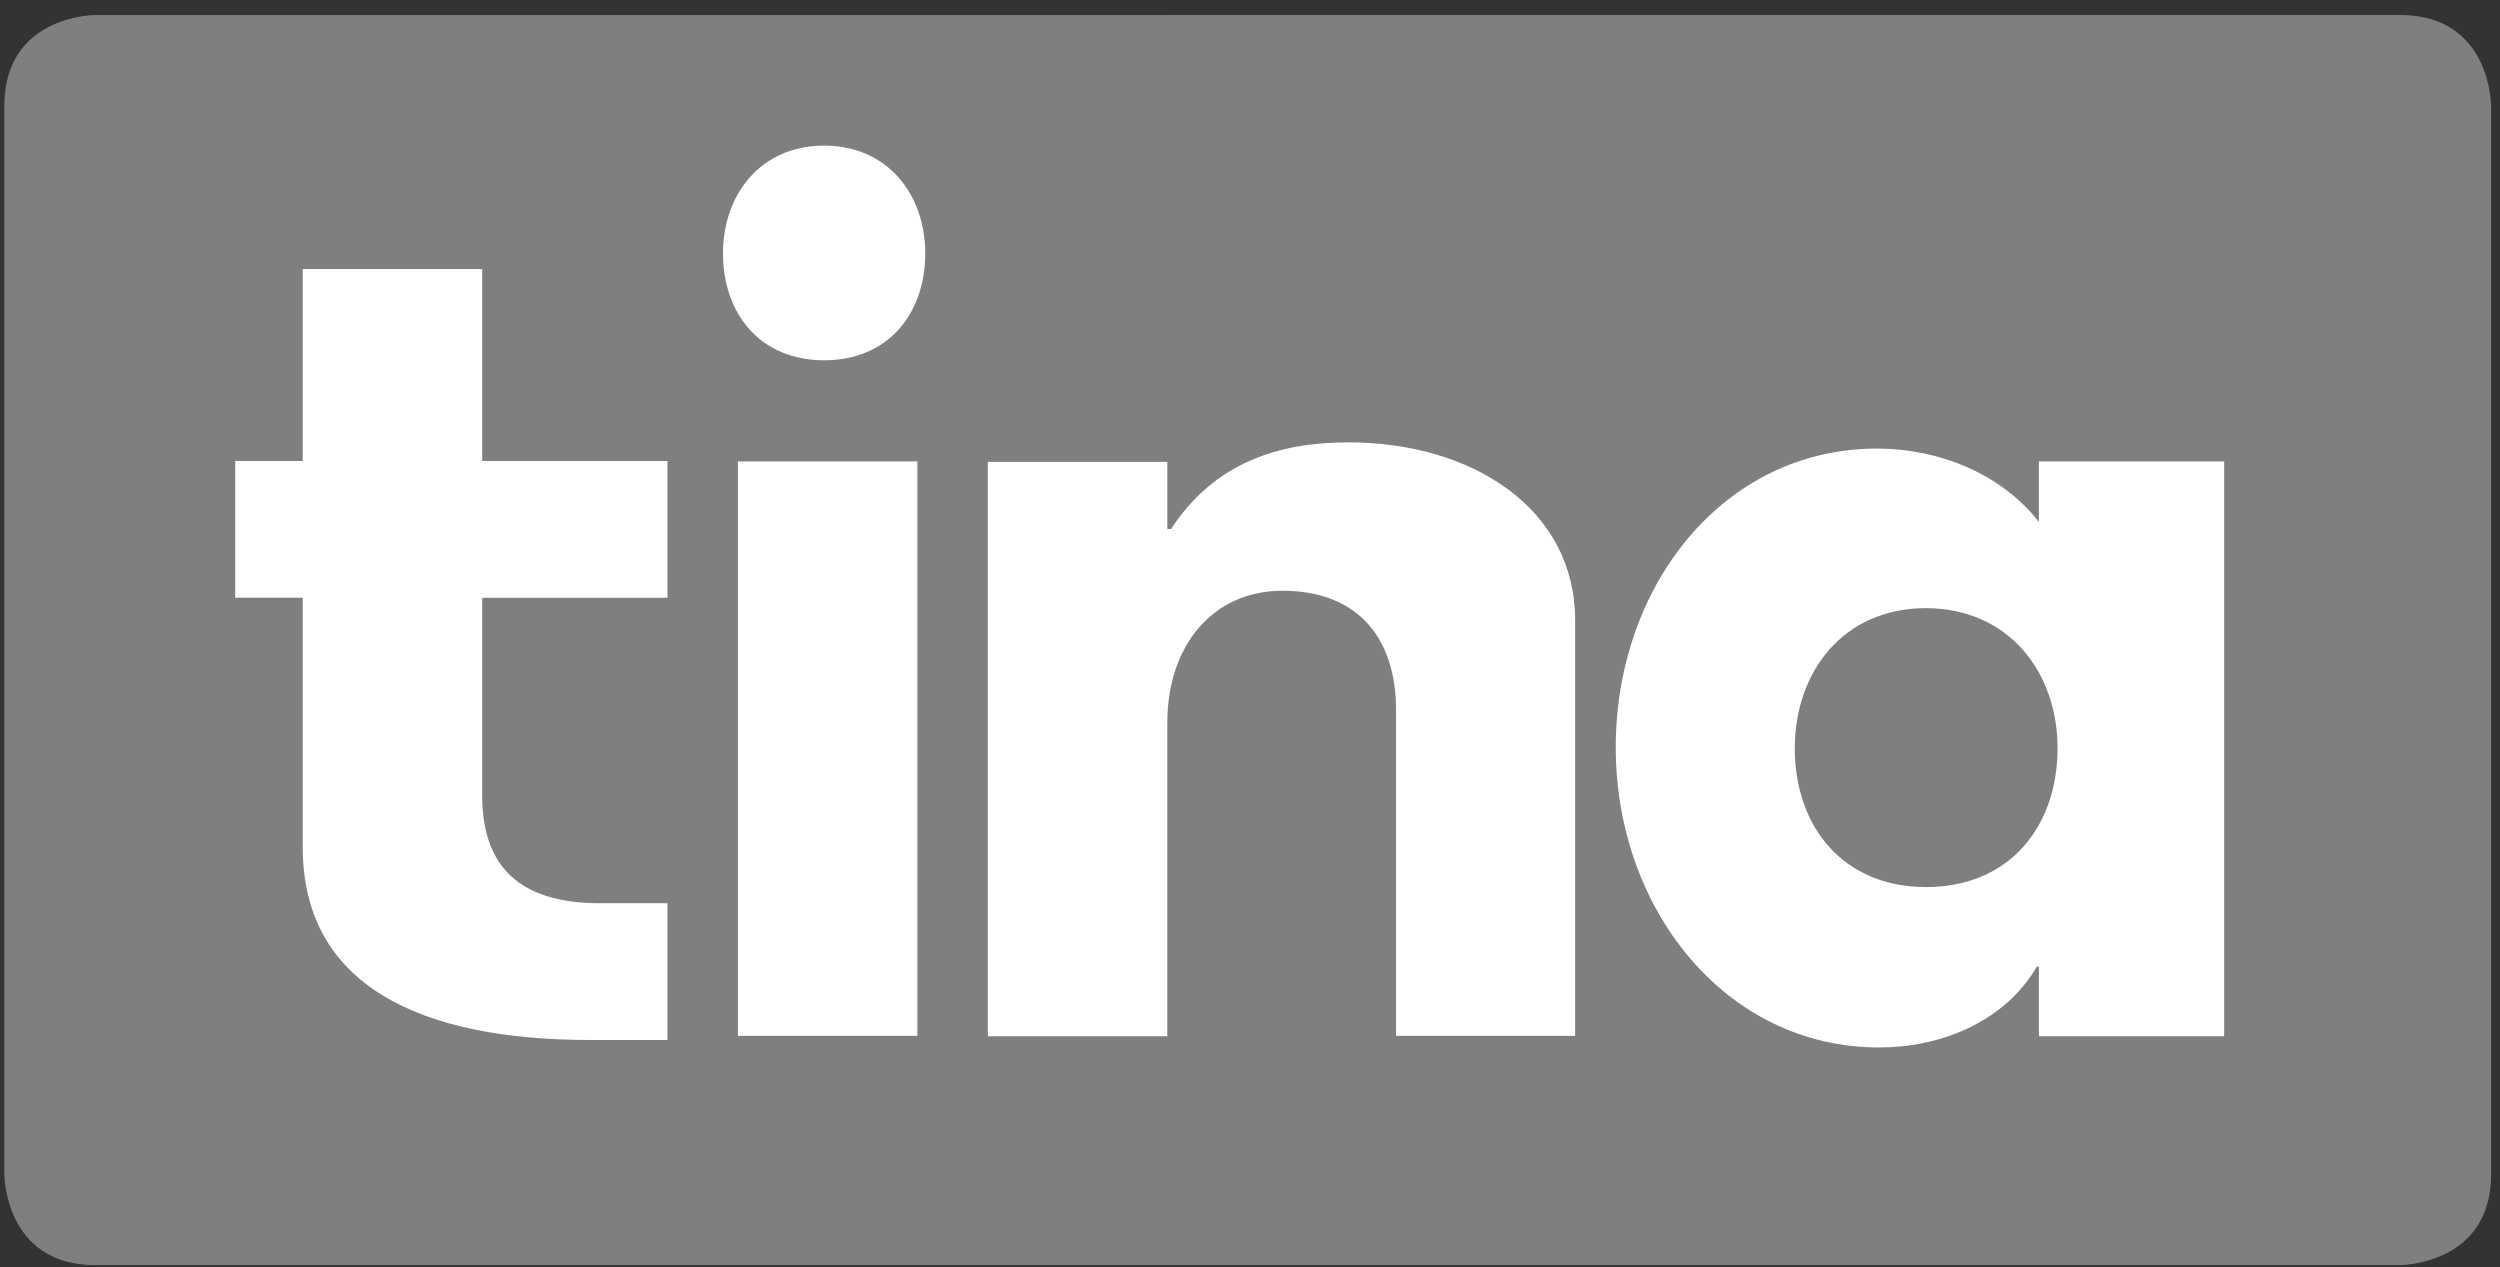
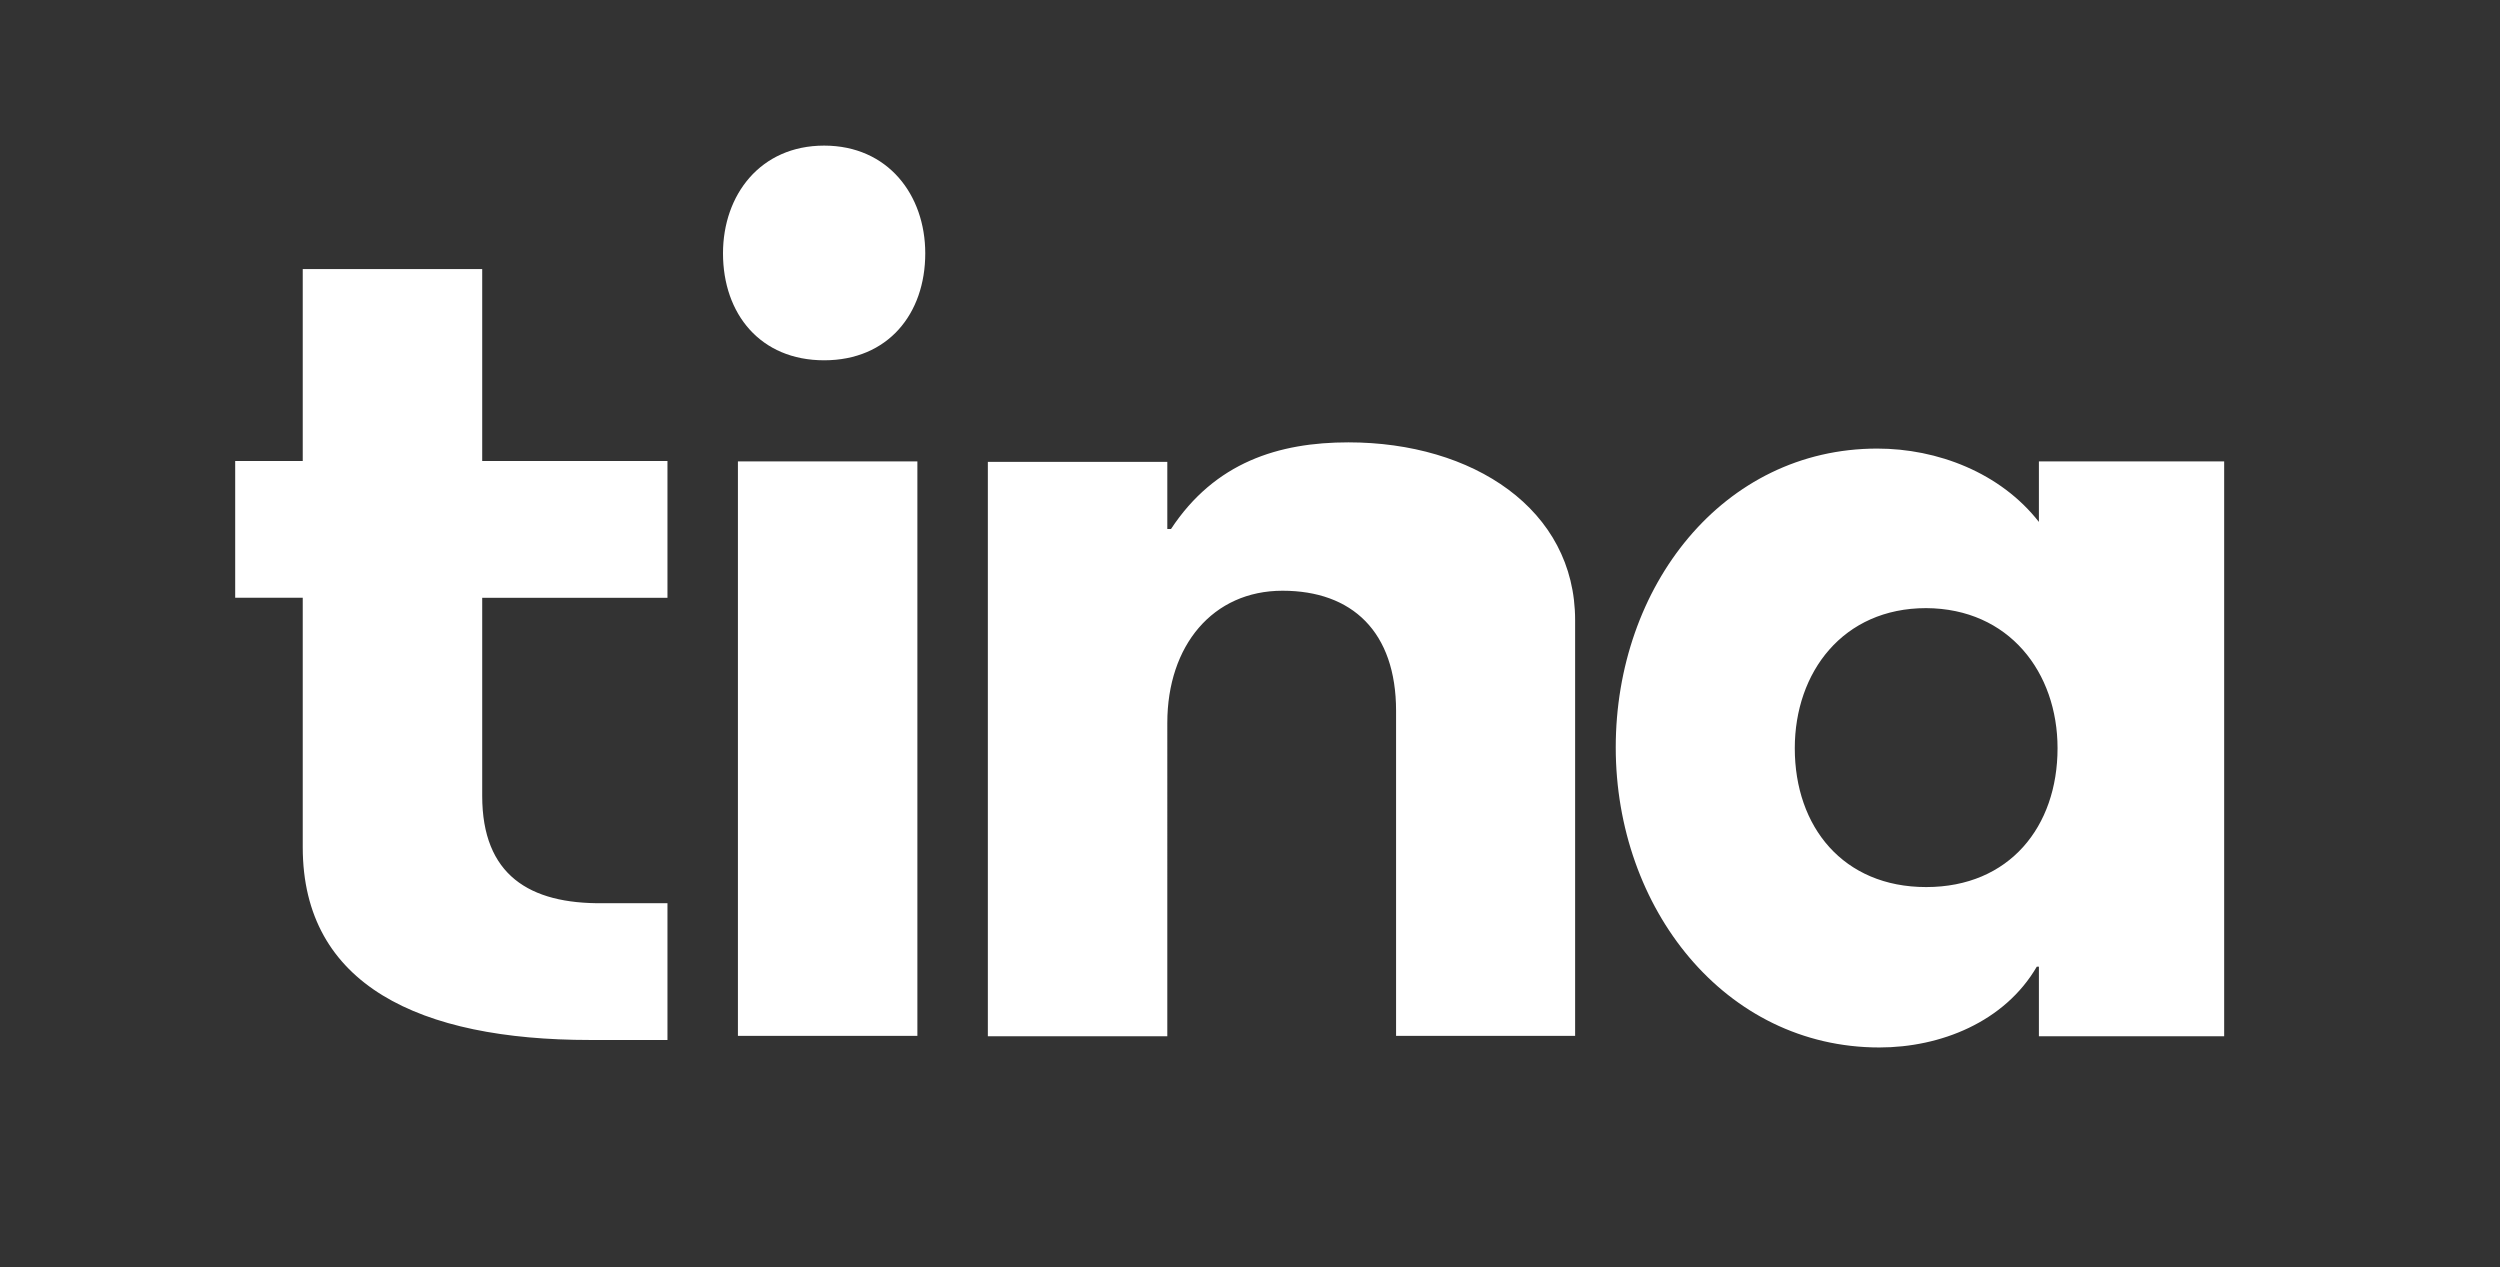
<svg xmlns="http://www.w3.org/2000/svg" width="144" height="73" fill="none">
  <rect width="100%" height="100%" fill="#333333" stroke="none" />
-   <path d="M143.486 67.64V6.094s0-5.228-5.228-5.228H5.478S.25.867.25 6.095V67.64s0 5.228 5.228 5.228h132.78s5.228 0 5.228-5.228Z" fill="#7F7F7F" />
  <path d="M27.775 45.843V34.432h10.671v-7.878H27.775V15.5H17.438v11.053h-3.891v7.878h3.891v14.371c0 7.95 6.756 11.101 16.544 11.101h4.464v-7.878h-3.724c-4.226.048-6.947-1.623-6.947-6.183Zm13.87-31.25c0 3.486 2.149 6.16 5.825 6.16s5.825-2.674 5.825-6.16c0-3.365-2.149-6.206-5.825-6.206s-5.825 2.84-5.825 6.207Zm11.196 11.985H42.504v33.087h10.337V26.578Zm14.396 33.087V41.641c0-4.464 2.626-7.615 6.636-7.615s6.541 2.363 6.541 6.923v18.716h10.313V35.721c0-6.398-5.896-10.241-13.058-10.241-4.01 0-7.687 1.145-10.218 4.989h-.214v-3.867H56.9v33.087h10.337v-.024Zm51.278-16.567c0 4.511-2.769 7.997-7.568 7.997-4.774 0-7.567-3.462-7.567-7.997 0-4.37 2.769-8.07 7.567-8.07 4.775.025 7.568 3.7 7.568 8.07Zm-1.074-16.52v3.485c-2.22-2.84-5.849-4.225-9.311-4.225-8.904 0-15.063 7.95-15.063 17.212 0 9.263 6.278 17.284 15.183 17.284 3.509 0 7.209-1.457 9.071-4.656h.12v4.011h10.671V26.578h-10.671Z" fill="#fff" />
</svg>